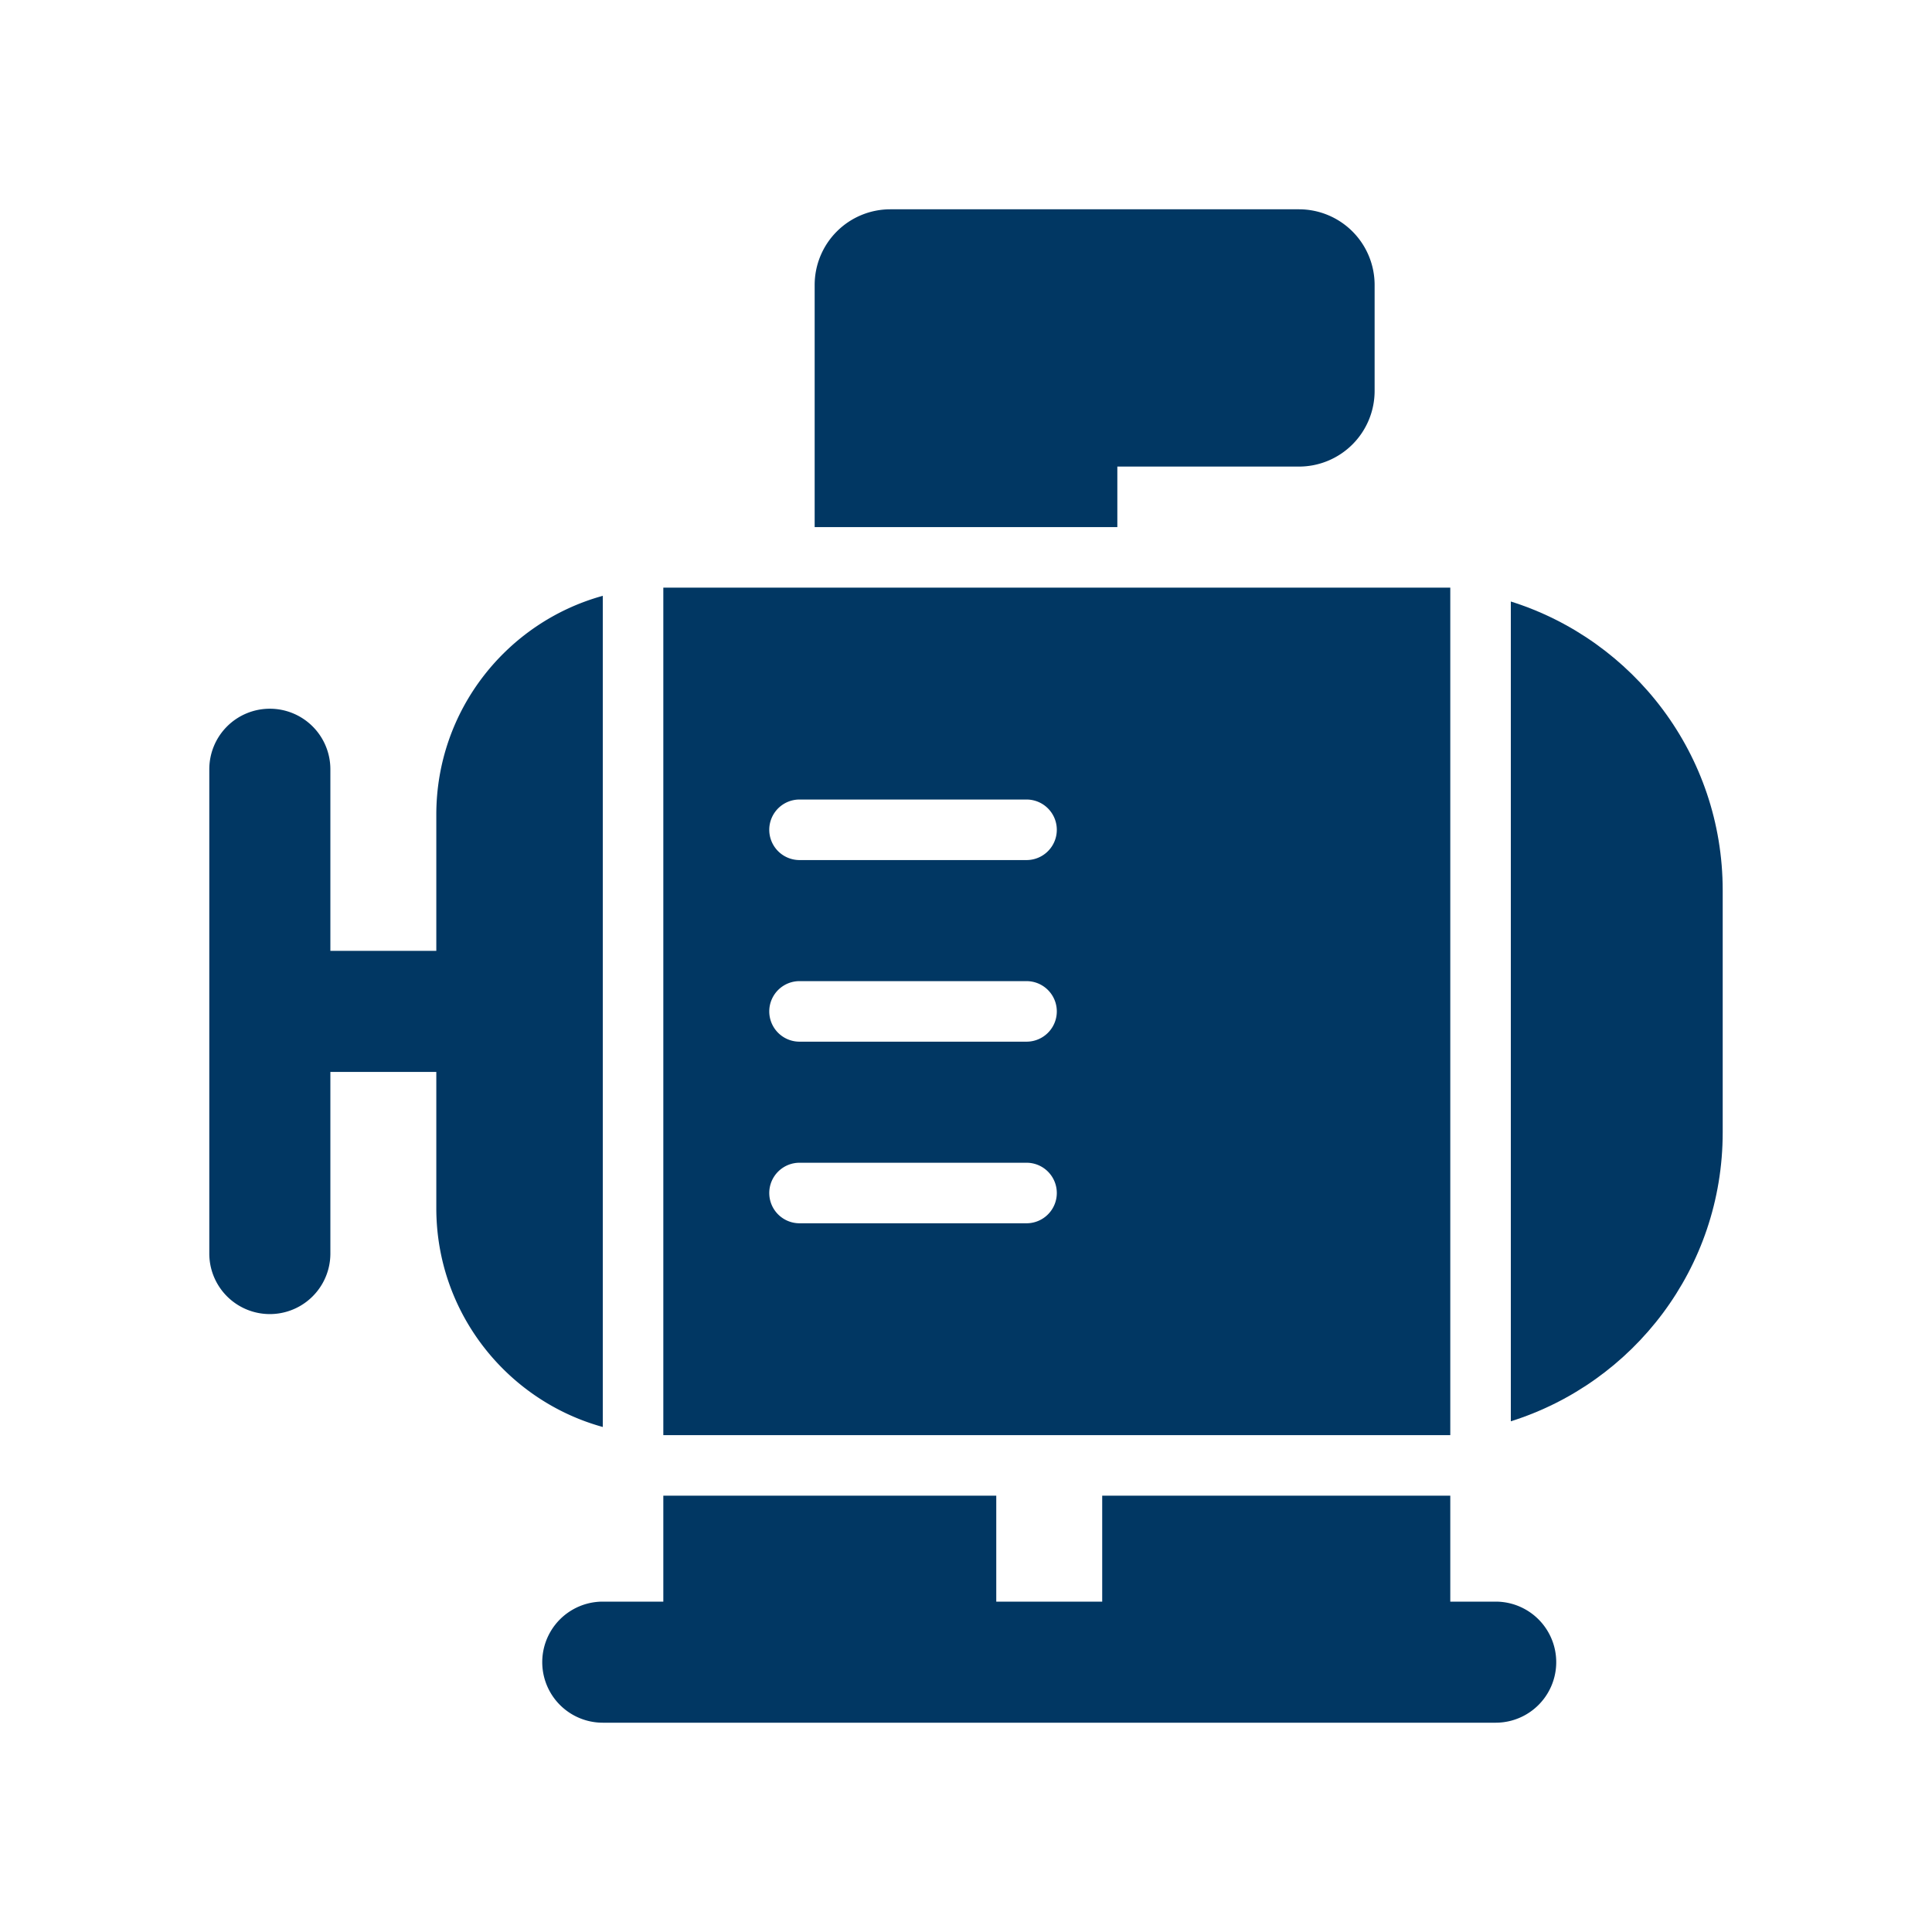
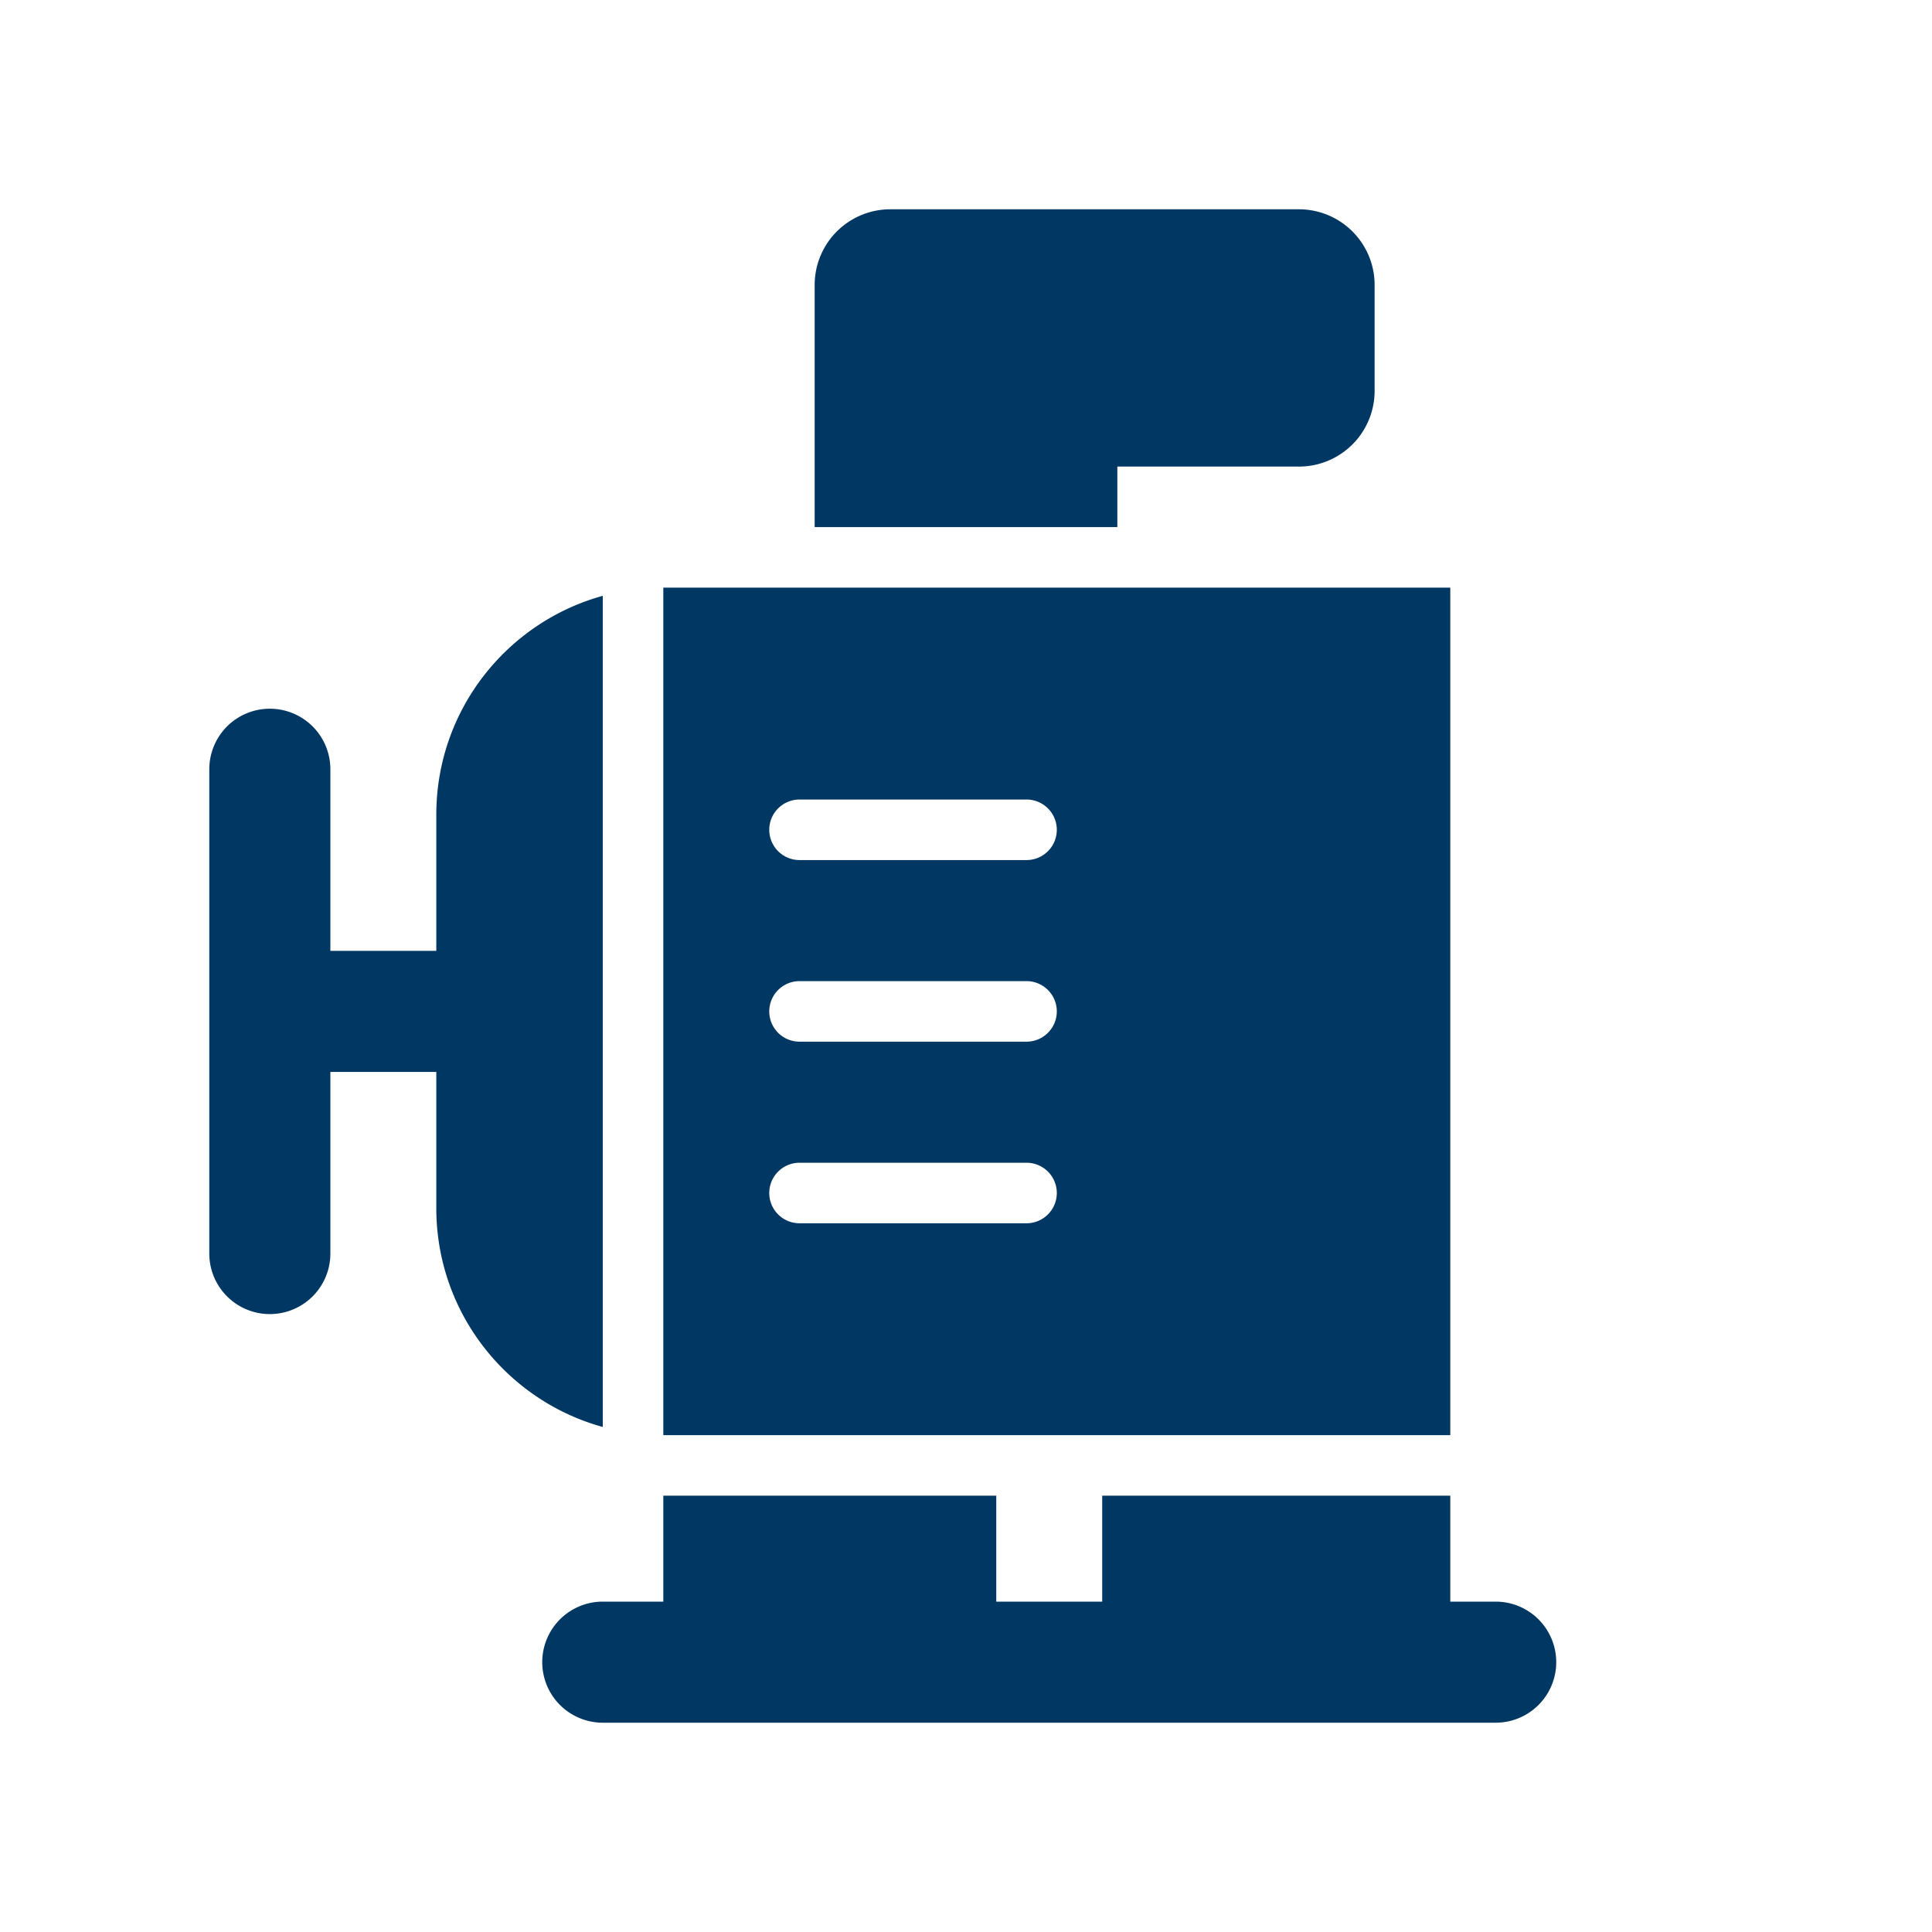
<svg xmlns="http://www.w3.org/2000/svg" version="1.1" width="512" height="512" x="0" y="0" viewBox="0 0 120 120" style="enable-background:new 0 0 512 512" xml:space="preserve">
  <g transform="matrix(0.94,0,0,0.94,3.6,3.6)">
    <g fill="#000">
      <path d="M70 27h12a5 5 0 0 0 5-5v-7a5 5 0 0 0-5-5H55a5 5 0 0 0-5 5v16h20zM40 102v-7h22v7h7v-7h23v7h3a4 4 0 0 1 0 8H36a4 4 0 0 1 0-8zM14 43a4 4 0 0 1 4 4v12h7v-9c0-6.9 4.658-12.71 11-14.46v54.92C29.658 88.71 25 82.9 25 76v-9h-7v12a4 4 0 0 1-8 0V47a4 4 0 0 1 4-4z" fill="#013763" opacity="1" data-original="#000000" />
      <path fill-rule="evenodd" d="M40 91V35h52v56H40zm9-42a2 2 0 1 0 0 4h15a2 2 0 1 0 0-4zm0 12a2 2 0 1 0 0 4h15a2 2 0 1 0 0-4zm-2 14a2 2 0 0 1 2-2h15a2 2 0 1 1 0 4H49a2 2 0 0 1-2-2z" clip-rule="evenodd" fill="#013763" opacity="1" data-original="#000000" />
-       <path d="M96 90.084c8.114-2.548 14-10.129 14-19.084V55c0-8.955-5.886-16.536-14-19.084z" fill="#013763" opacity="1" data-original="#000000" />
    </g>
  </g>
</svg>